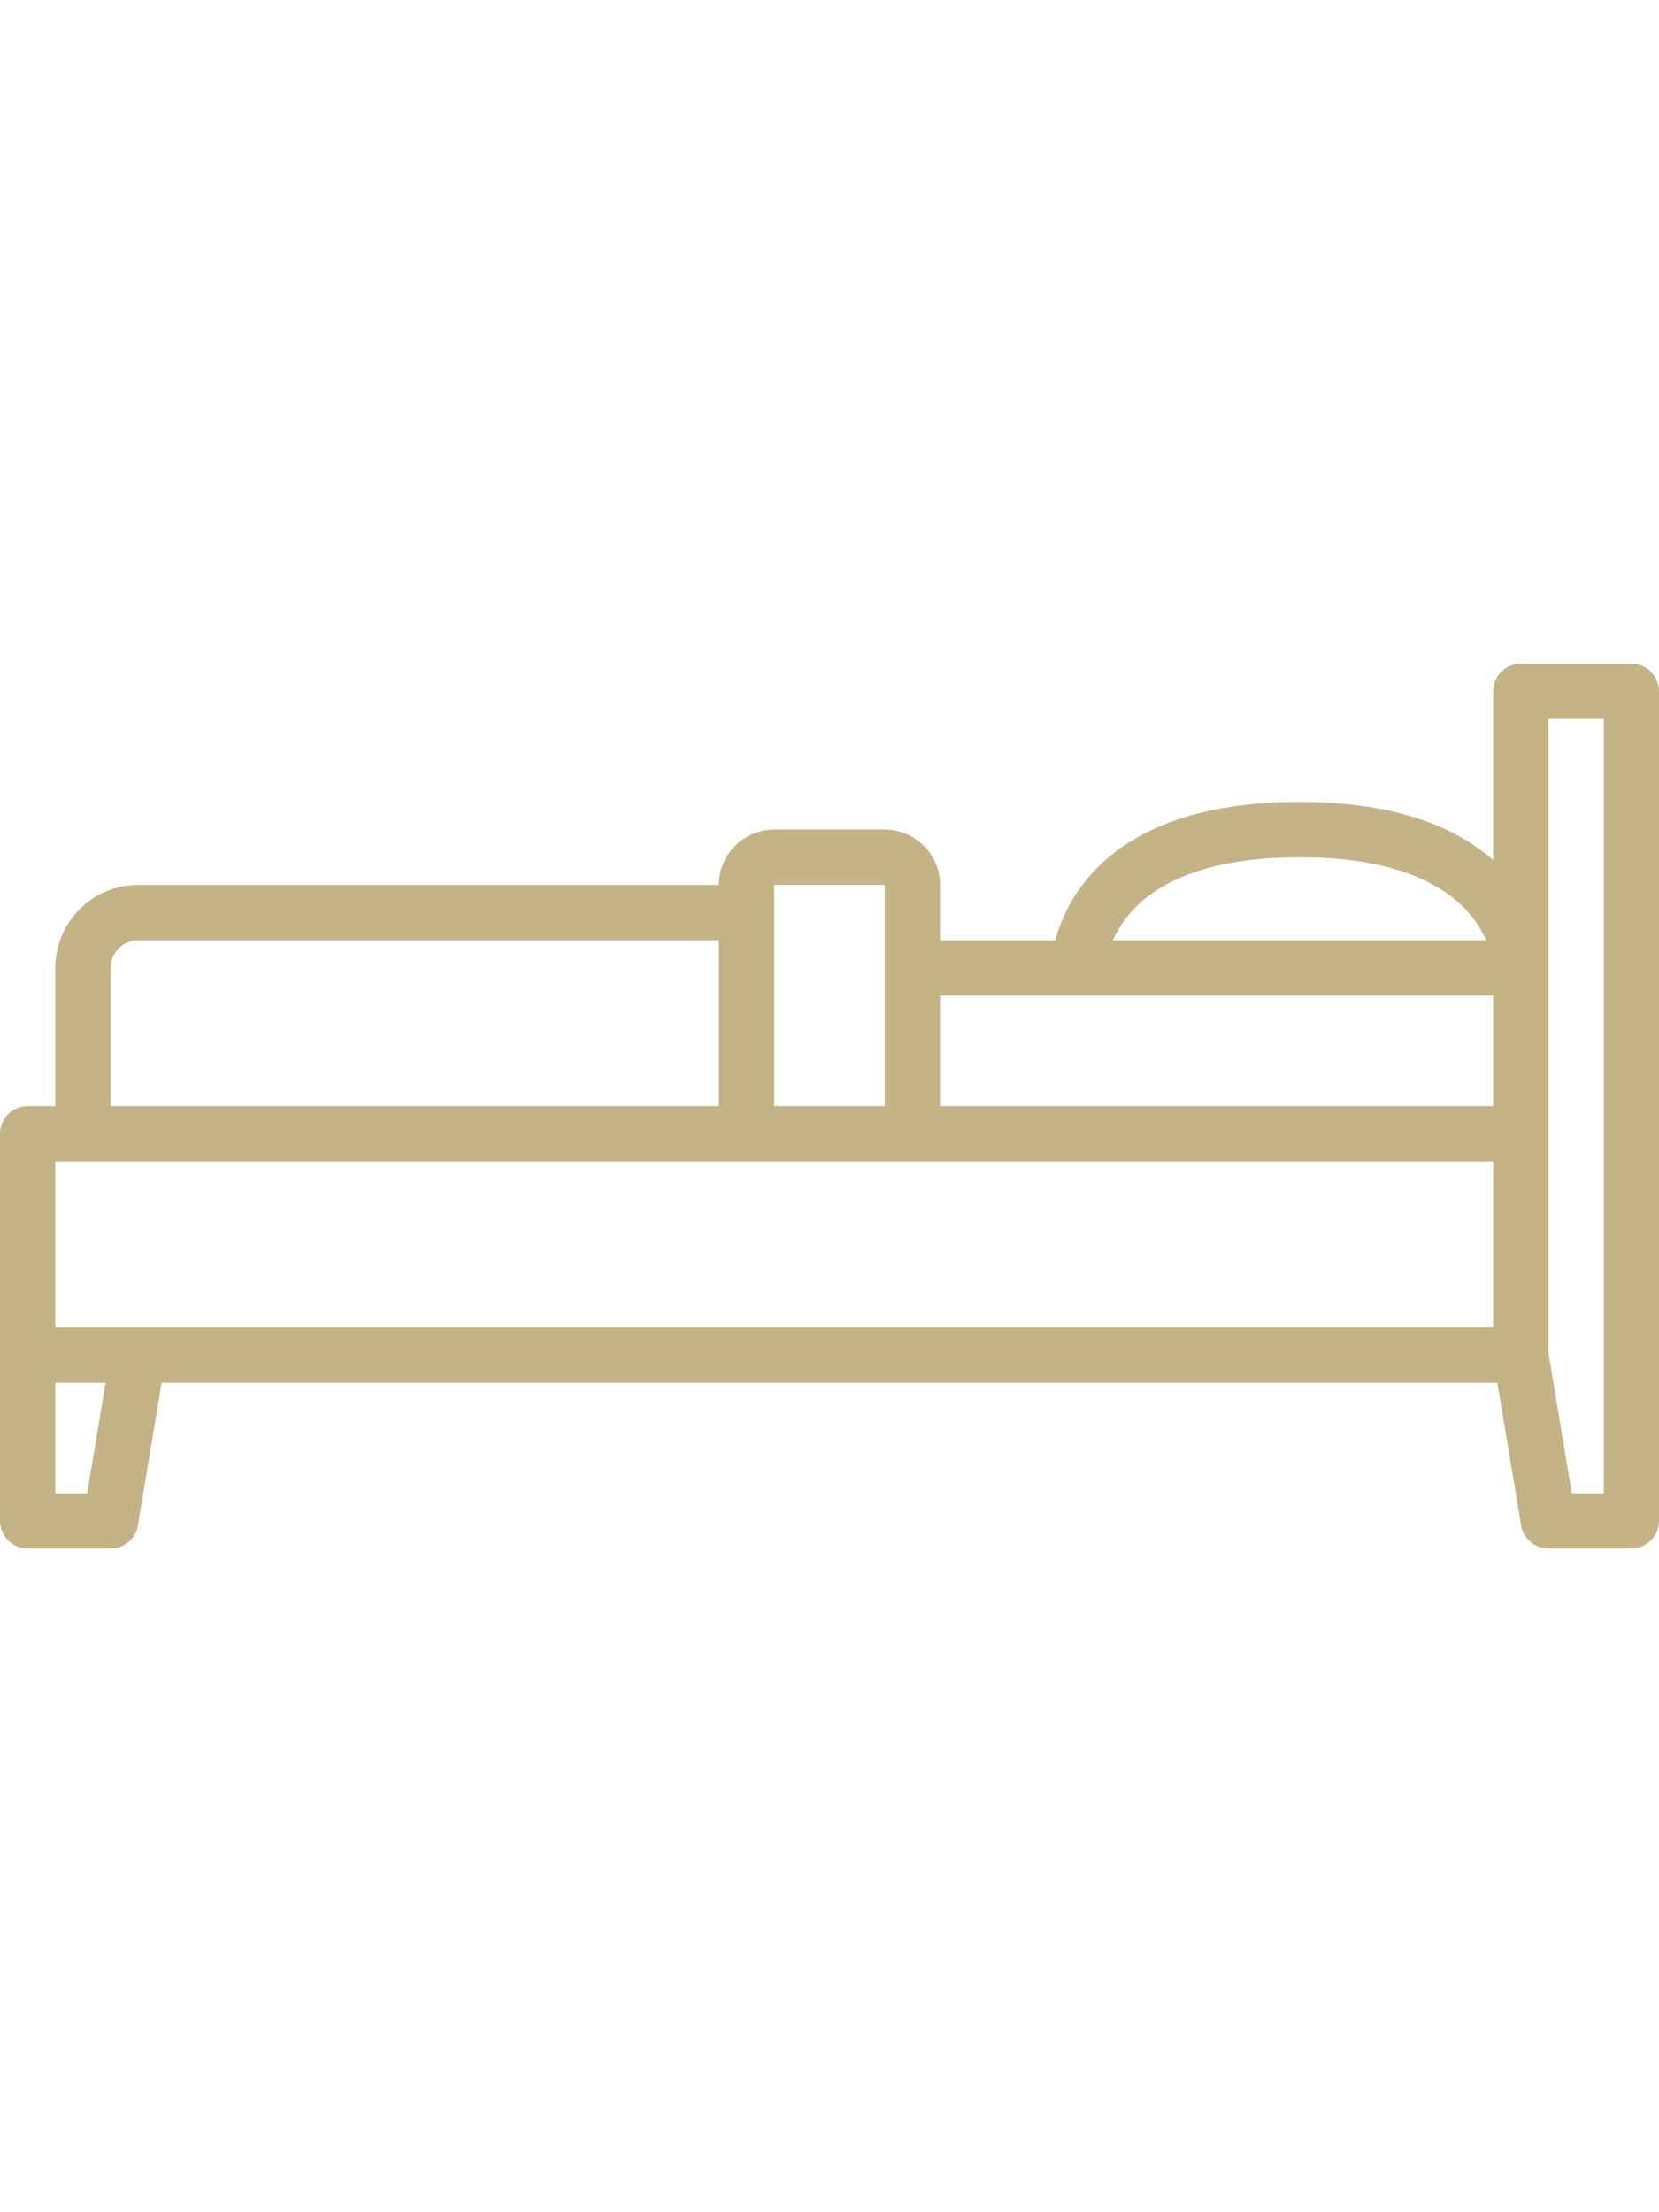
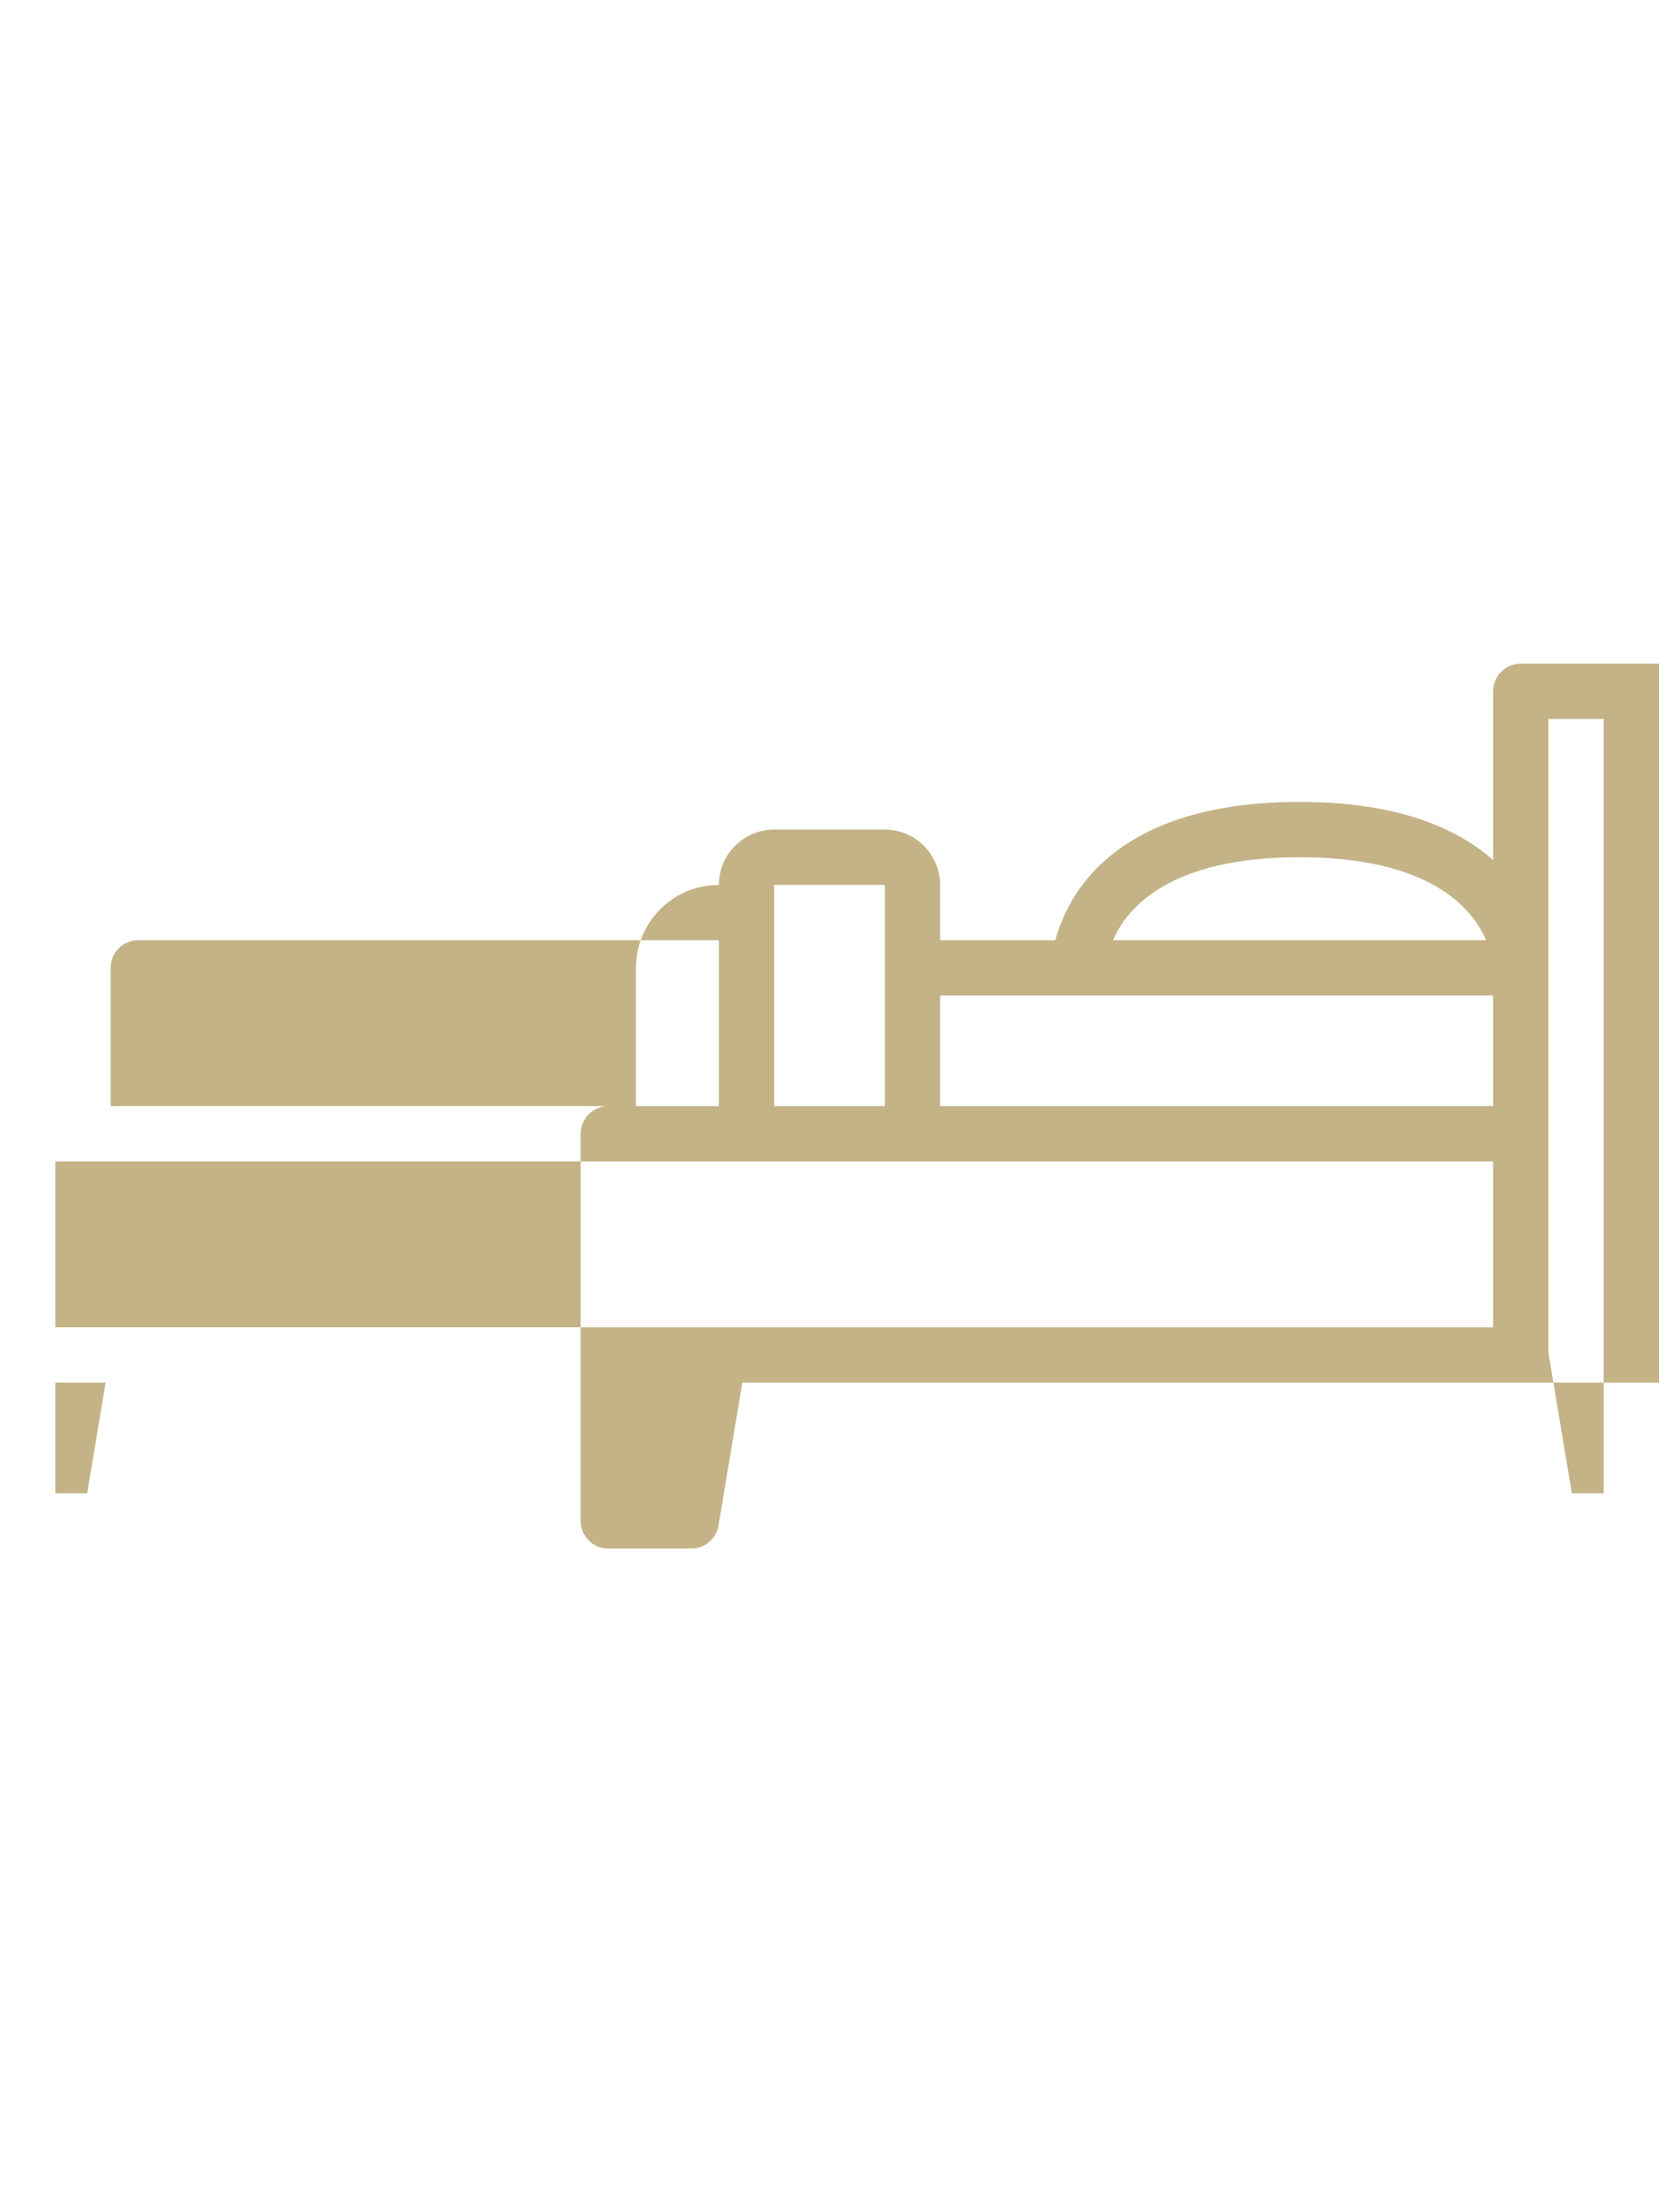
<svg xmlns="http://www.w3.org/2000/svg" height="480pt" viewBox="0 -112 480 480">
-   <path fill="#c3b386" d="m472 0h-32c-4.418 0-8 3.582-8 8v48.805c-10.406-9.164-27.504-16.805-56-16.805-53.023 0-66.984 26.348-70.668 40h-33.332v-16c-.012-8.832-7.168-15.988-16-16h-32c-8.832.012-15.988 7.168-16 16h-168c-13.25.016-23.984 10.75-24 24v40h-8c-4.418 0-8 3.582-8 8v112c0 4.418 3.582 8 8 8h24c3.91 0 7.25-2.824 7.891-6.684l6.887-41.316h386.445l6.887 41.316c.641 3.859 3.98 6.684 7.891 6.684h24c4.418 0 8-3.582 8-8v-240c0-4.418-3.582-8-8-8zm-96 56c37.492 0 49.883 14.512 53.977 24h-107.945c4.109-9.52 16.516-24 53.969-24zm56 40v32h-160v-32zm-208-32h32v64h-32zm-192 24c.004-4.418 3.582-7.996 8-8h168v48h-176zm-16 56h416v48h-416zm9.227 96h-9.227v-32h14.555zm438.773 0h-9.227l-6.773-40.66v-183.34h16zm0 0" />
+   <path fill="#c3b386" d="m472 0h-32c-4.418 0-8 3.582-8 8v48.805c-10.406-9.164-27.504-16.805-56-16.805-53.023 0-66.984 26.348-70.668 40h-33.332v-16c-.012-8.832-7.168-15.988-16-16h-32c-8.832.012-15.988 7.168-16 16c-13.25.016-23.984 10.75-24 24v40h-8c-4.418 0-8 3.582-8 8v112c0 4.418 3.582 8 8 8h24c3.91 0 7.25-2.824 7.891-6.684l6.887-41.316h386.445l6.887 41.316c.641 3.859 3.98 6.684 7.891 6.684h24c4.418 0 8-3.582 8-8v-240c0-4.418-3.582-8-8-8zm-96 56c37.492 0 49.883 14.512 53.977 24h-107.945c4.109-9.52 16.516-24 53.969-24zm56 40v32h-160v-32zm-208-32h32v64h-32zm-192 24c.004-4.418 3.582-7.996 8-8h168v48h-176zm-16 56h416v48h-416zm9.227 96h-9.227v-32h14.555zm438.773 0h-9.227l-6.773-40.66v-183.34h16zm0 0" />
</svg>